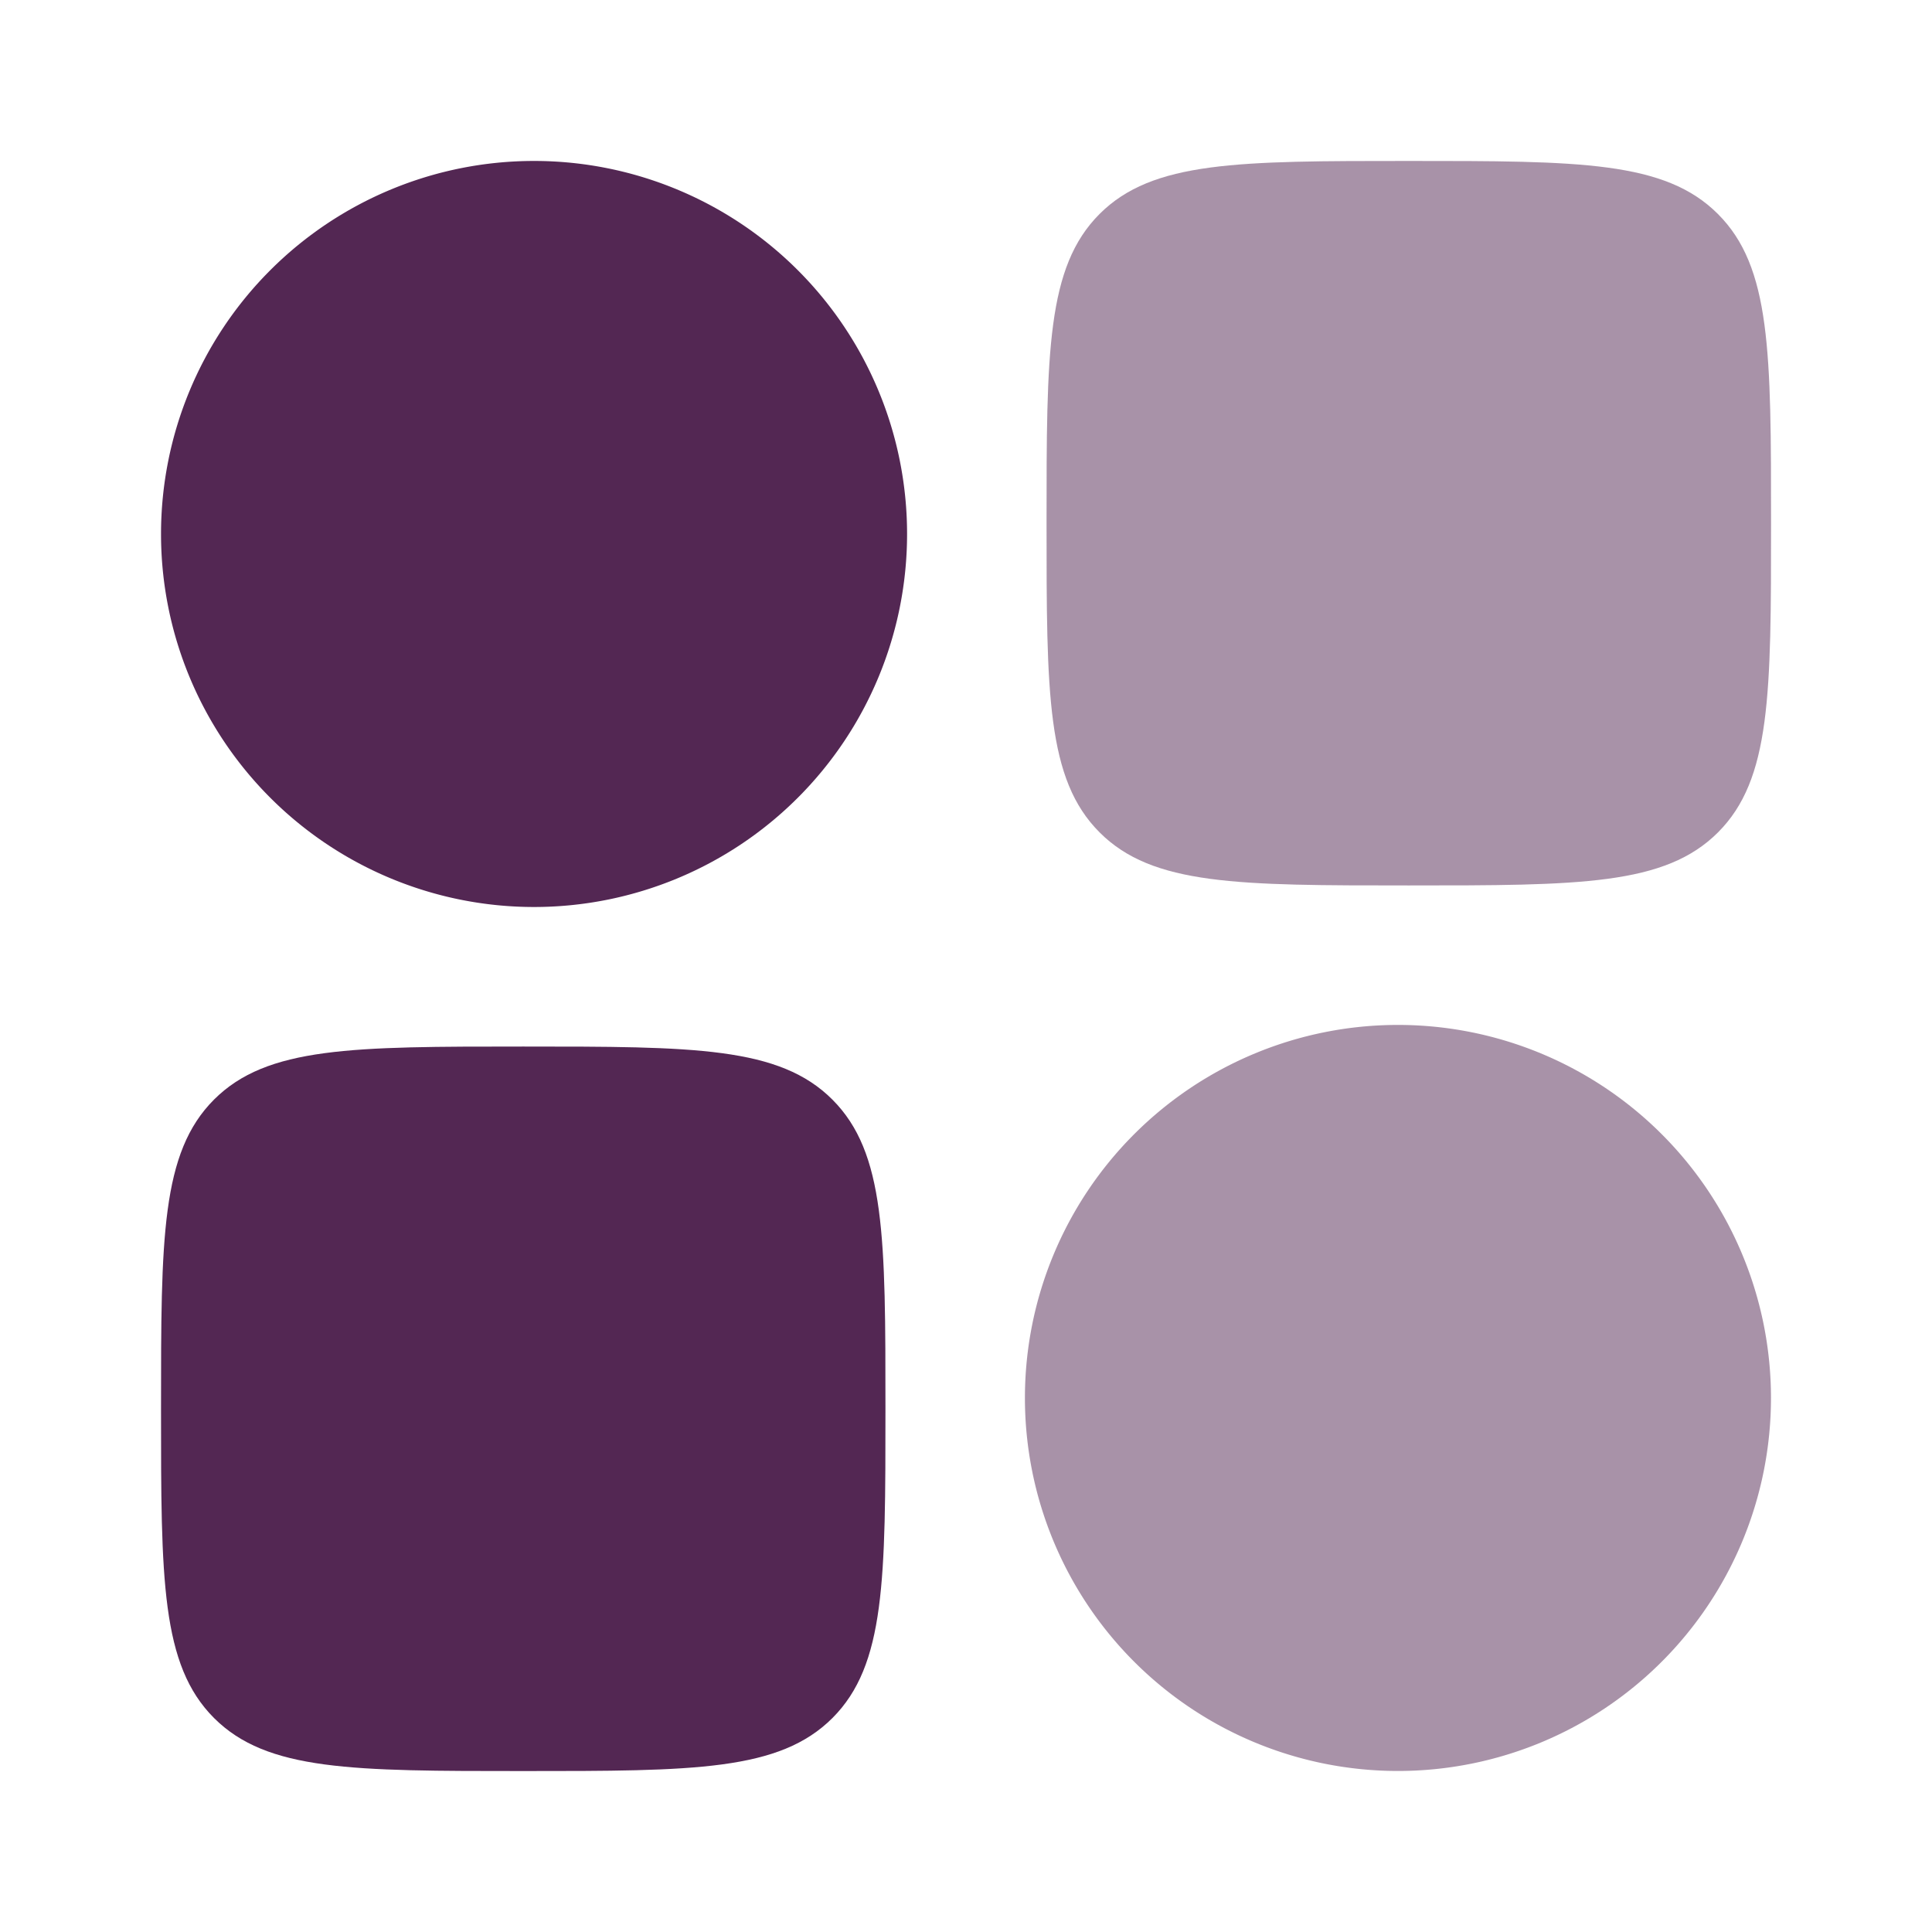
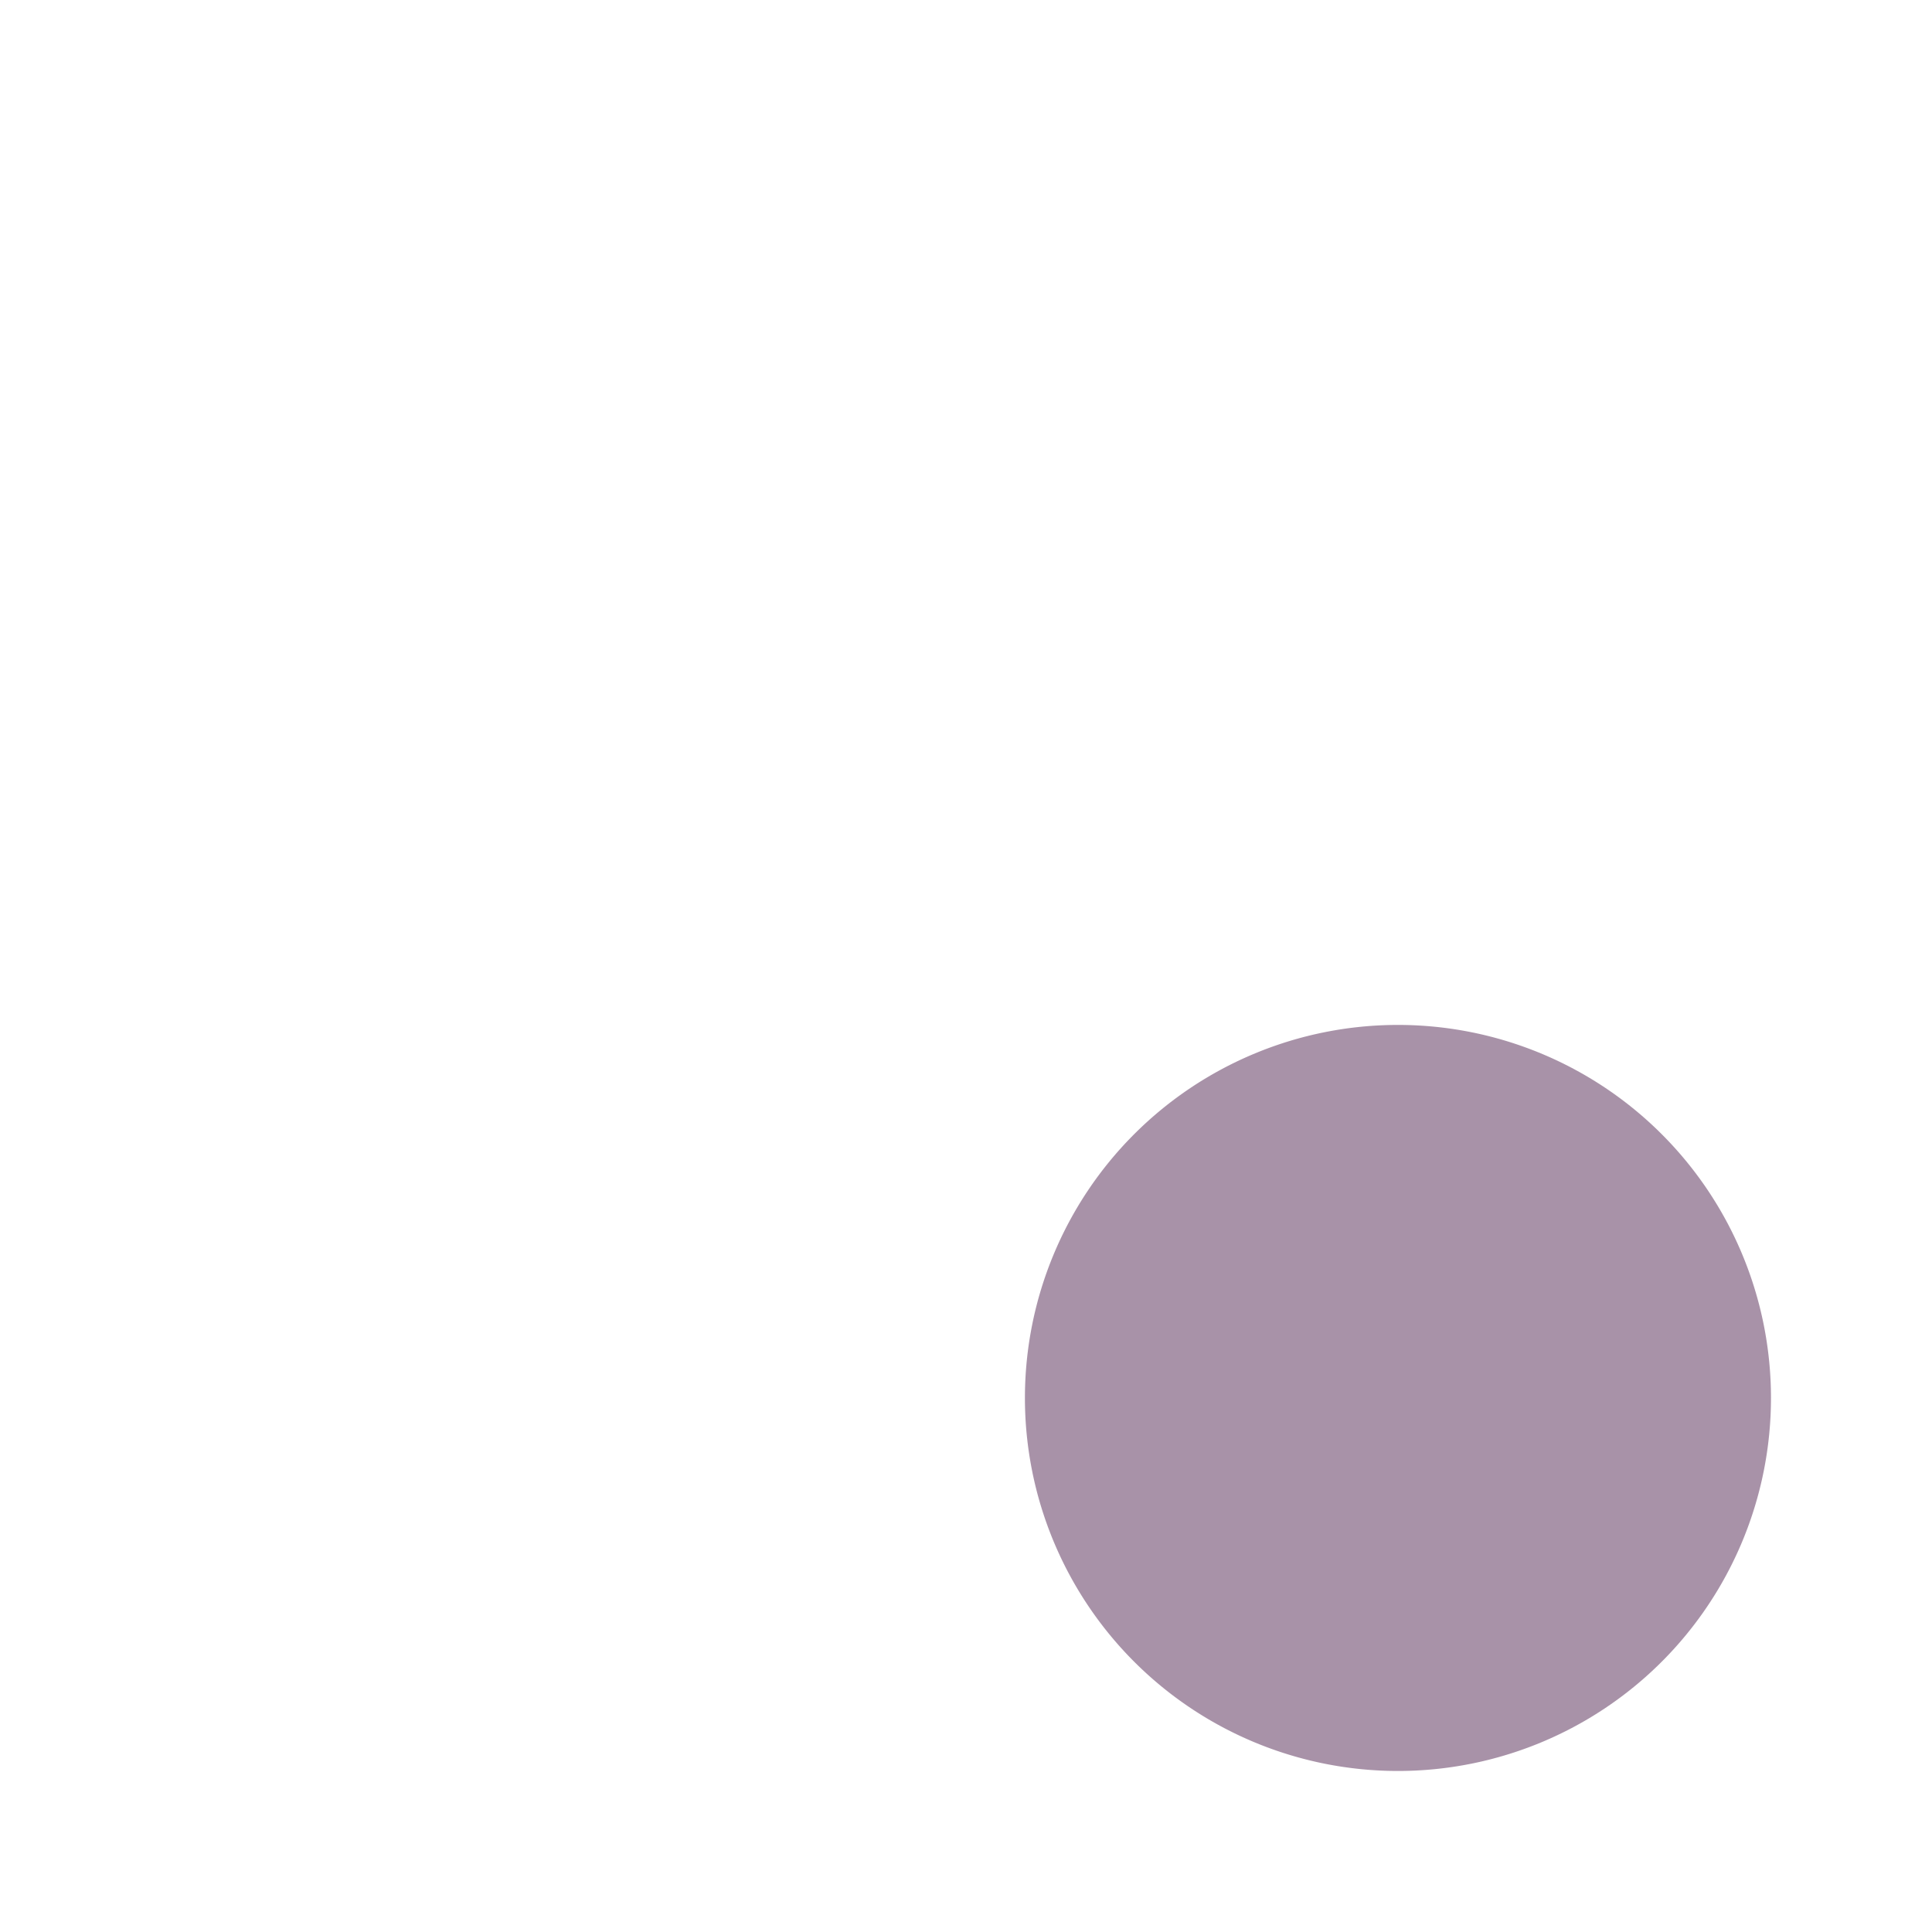
<svg xmlns="http://www.w3.org/2000/svg" width="26" height="26" fill="none">
-   <path fill="#532753" fill-rule="evenodd" d="M2.167 7.186a5.02 5.02 0 1 1 10.04 0 5.02 5.02 0 0 1-10.04 0z" clip-rule="evenodd" />
+   <path fill="#532753" fill-rule="evenodd" d="M2.167 7.186z" clip-rule="evenodd" />
  <path fill="#532753" fill-rule="evenodd" d="M13.793 18.813a5.02 5.02 0 1 1 10.04 0 5.02 5.02 0 0 1-10.04 0z" clip-rule="evenodd" opacity=".5" />
-   <path fill="#532753" d="M2.167 18.959c0-2.298 0-3.447.713-4.161.714-.714 1.863-.714 4.162-.714 2.298 0 3.447 0 4.16.714.714.714.714 1.863.714 4.161 0 2.298 0 3.447-.713 4.161-.714.714-1.863.714-4.161.714-2.299 0-3.448 0-4.162-.714-.713-.714-.713-1.863-.713-4.161z" />
-   <path fill="#532753" d="M14.084 7.041c0-2.298 0-3.447.713-4.161.714-.714 1.863-.714 4.162-.714 2.298 0 3.447 0 4.16.714.715.714.715 1.863.715 4.161 0 2.298 0 3.447-.714 4.161-.714.714-1.863.714-4.162.714-2.298 0-3.447 0-4.16-.714-.714-.714-.714-1.863-.714-4.161z" opacity=".5" />
</svg>